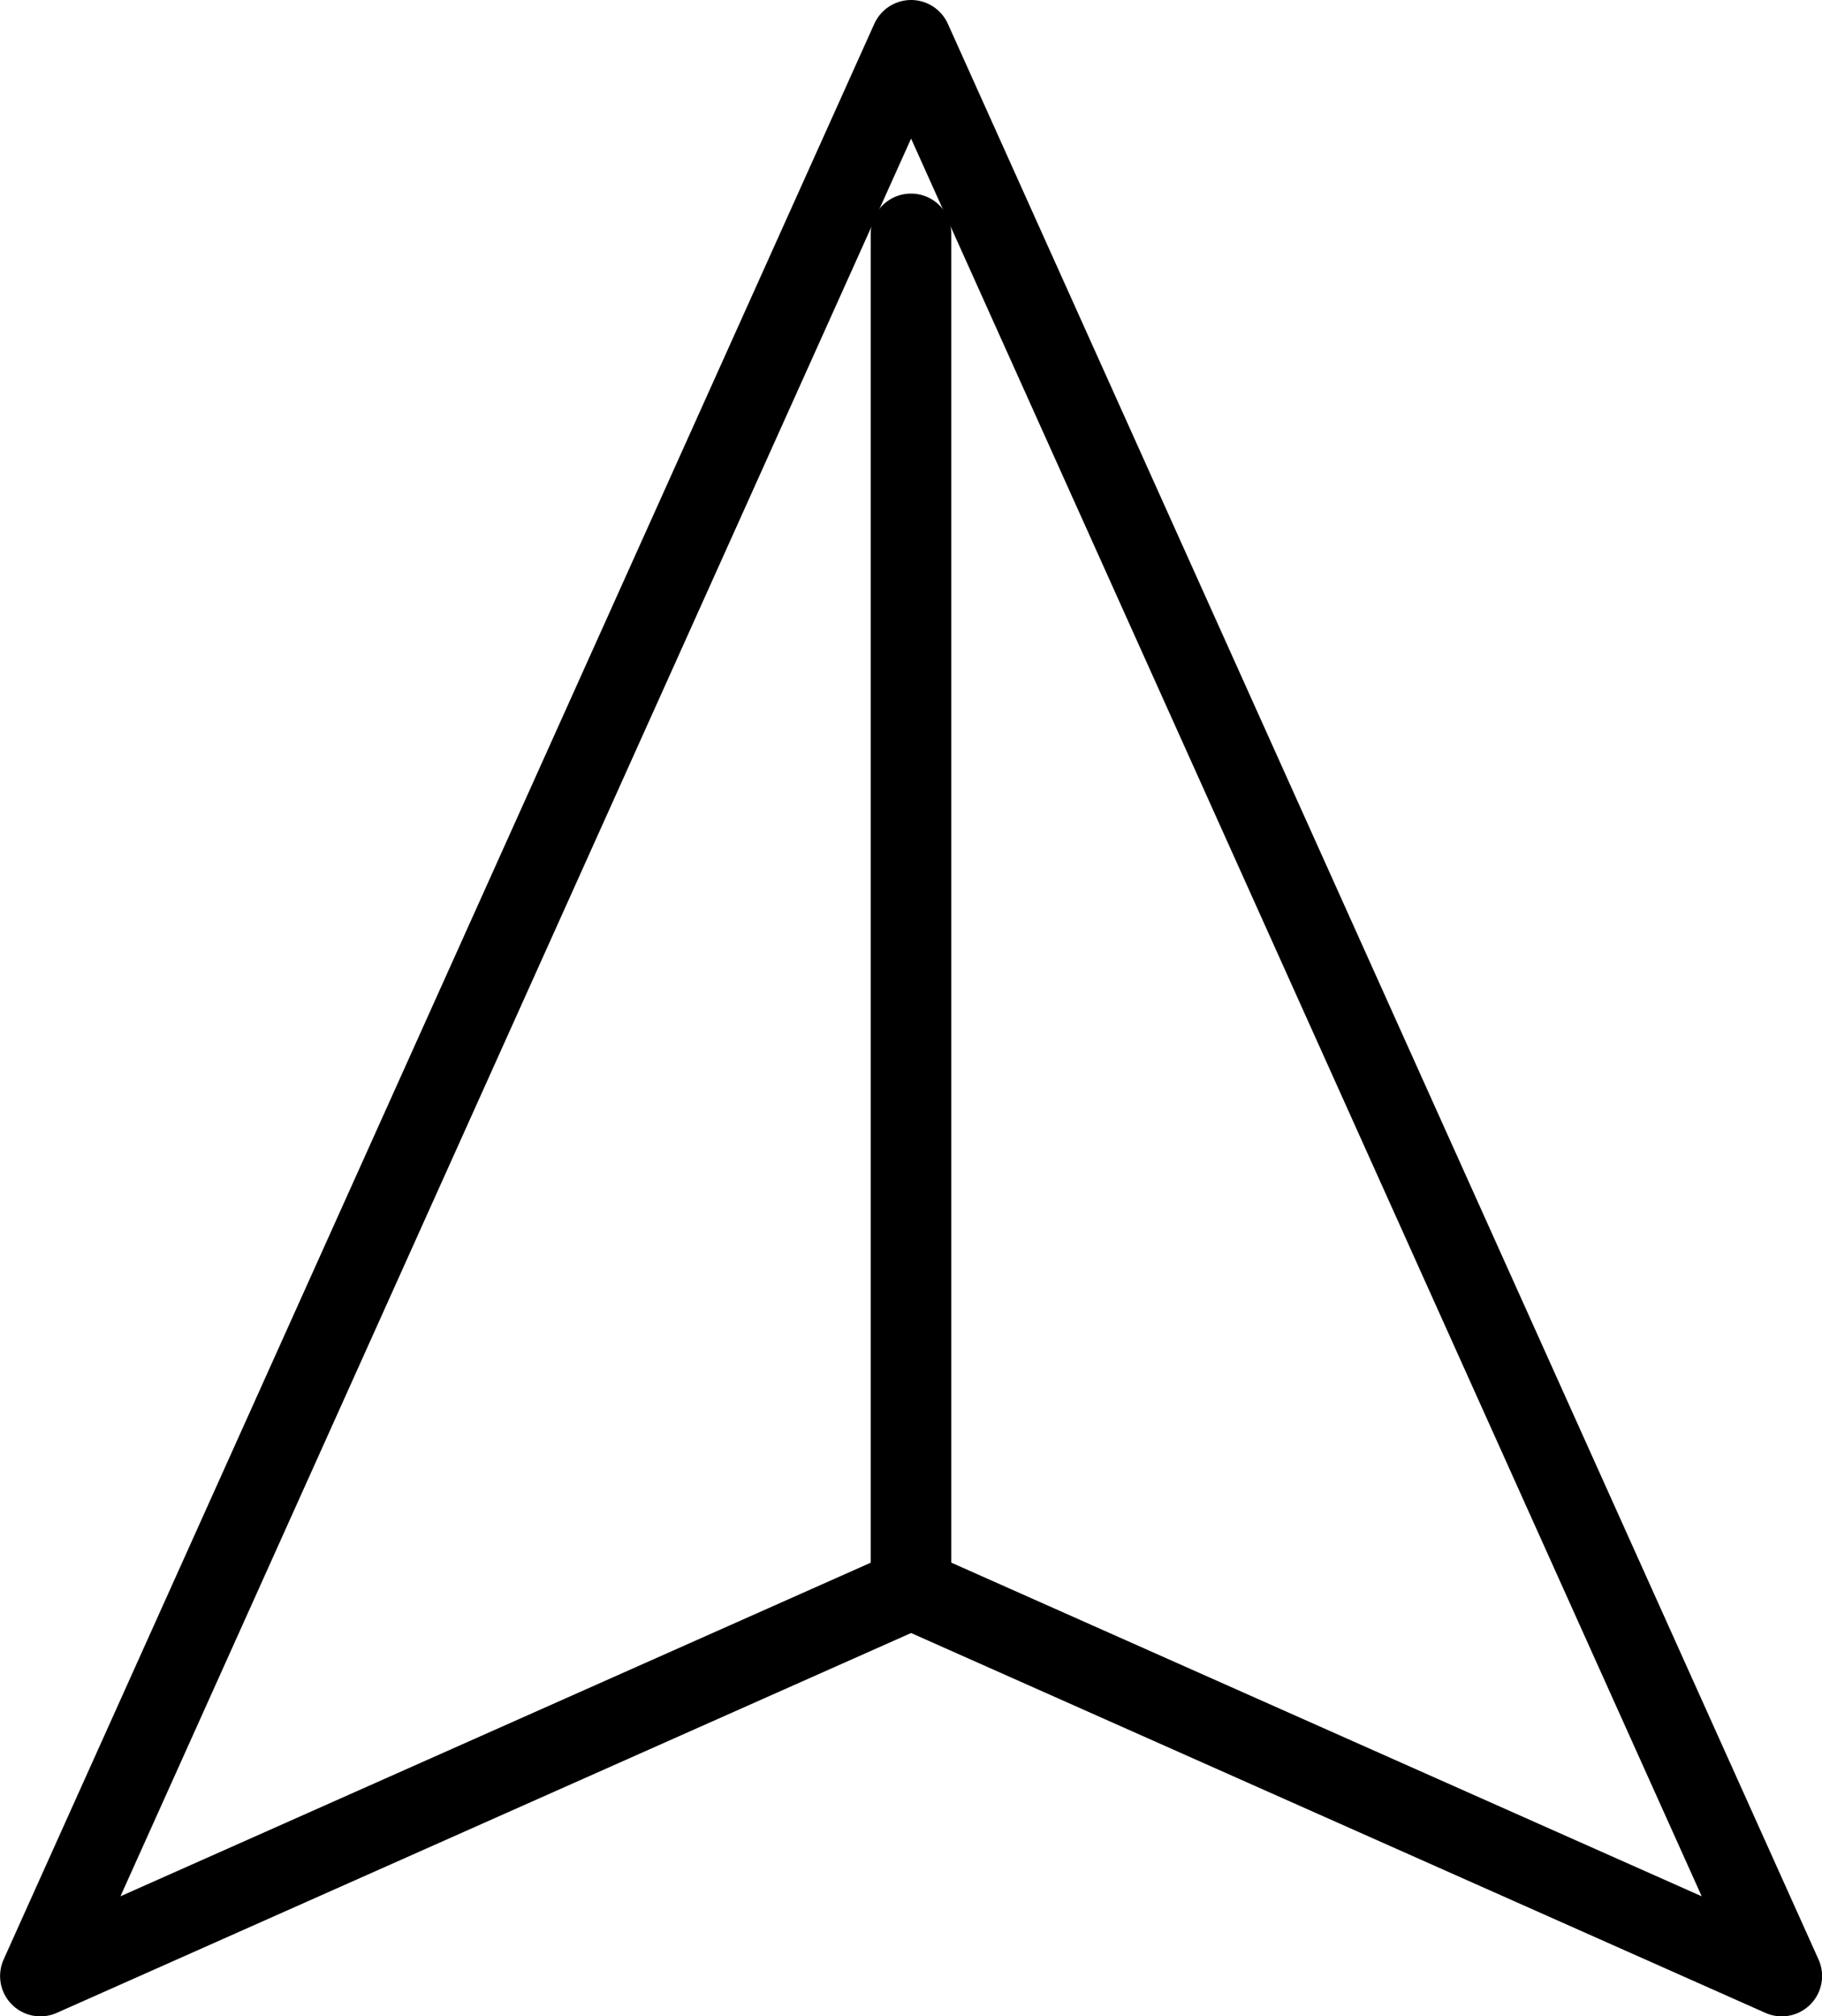
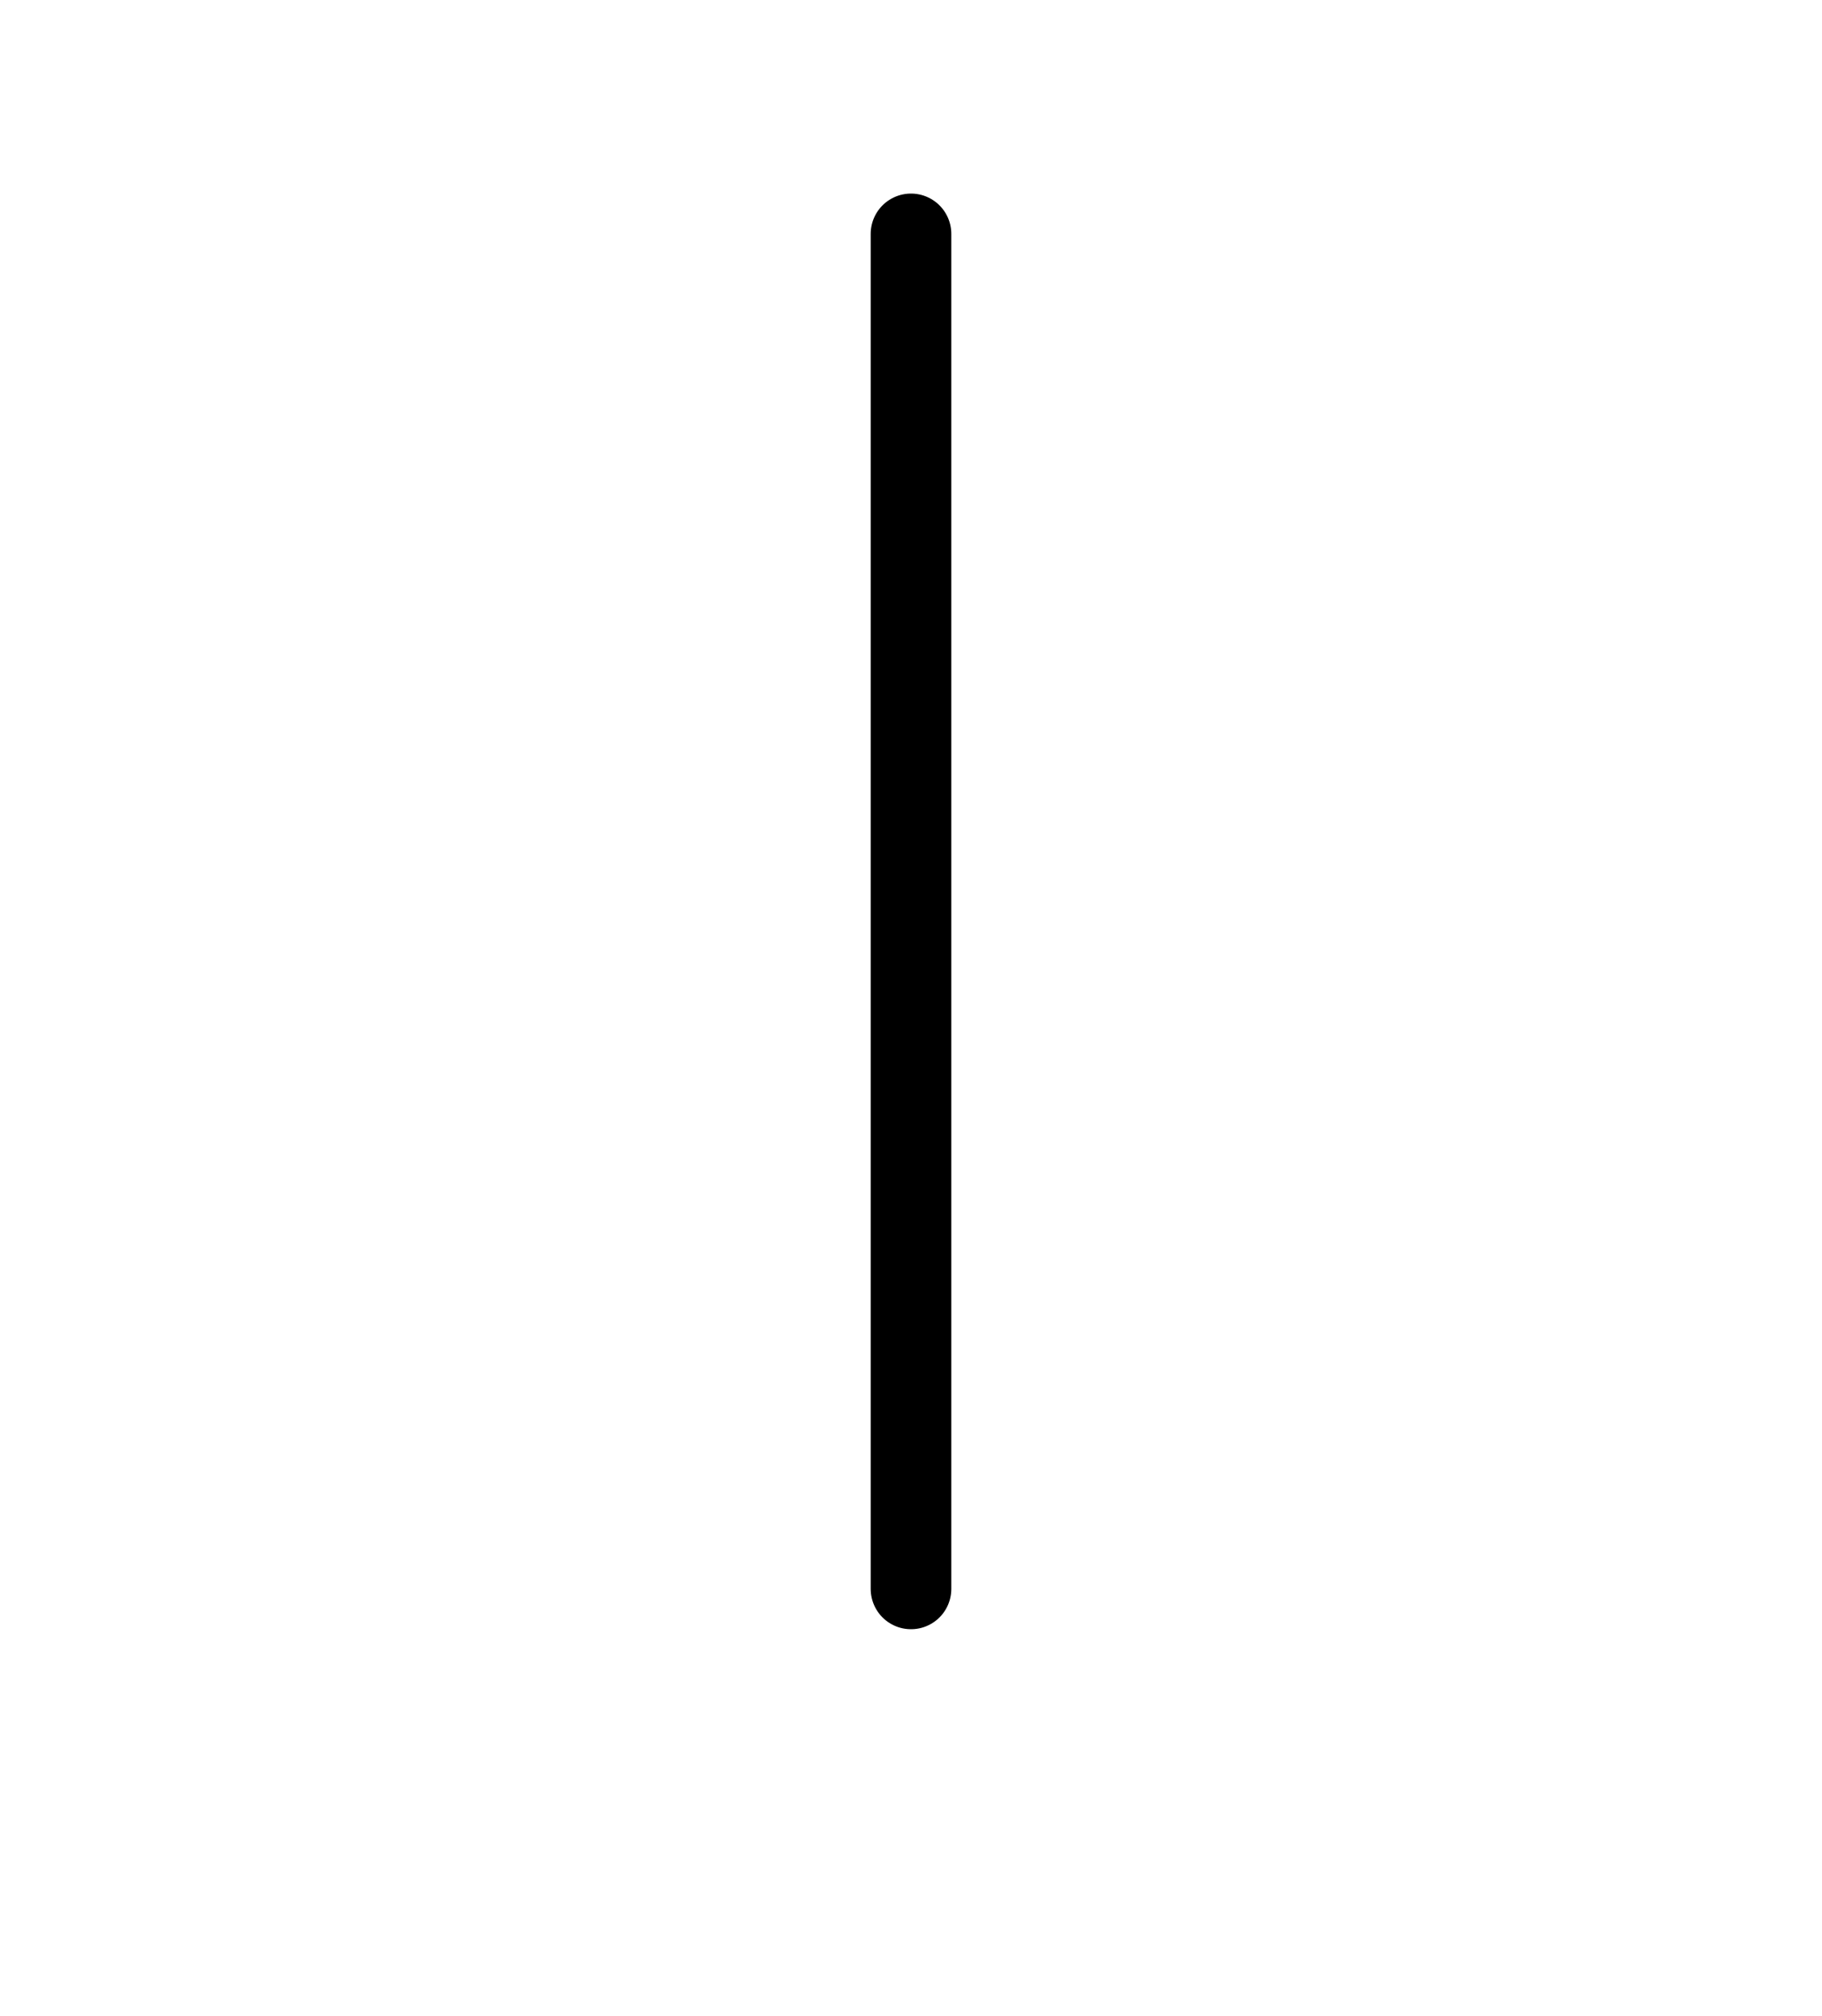
<svg xmlns="http://www.w3.org/2000/svg" width="22.6" height="25" viewBox="0 0 22.6 25">
  <g transform="translate(-1477.639 -5597.5)">
-     <path d="M-85.393-151.81l10.8,4.8-10.8-24-10.8,24Z" transform="translate(1574.333 5769.01)" fill="none" stroke="#000" stroke-linecap="round" stroke-linejoin="round" stroke-miterlimit="10" stroke-width="1" />
    <path d="M0-132.834v-16.8" transform="translate(1488.939 5750.034)" fill="none" stroke="#000" stroke-linecap="round" stroke-linejoin="round" stroke-miterlimit="10" stroke-width="1" />
  </g>
</svg>